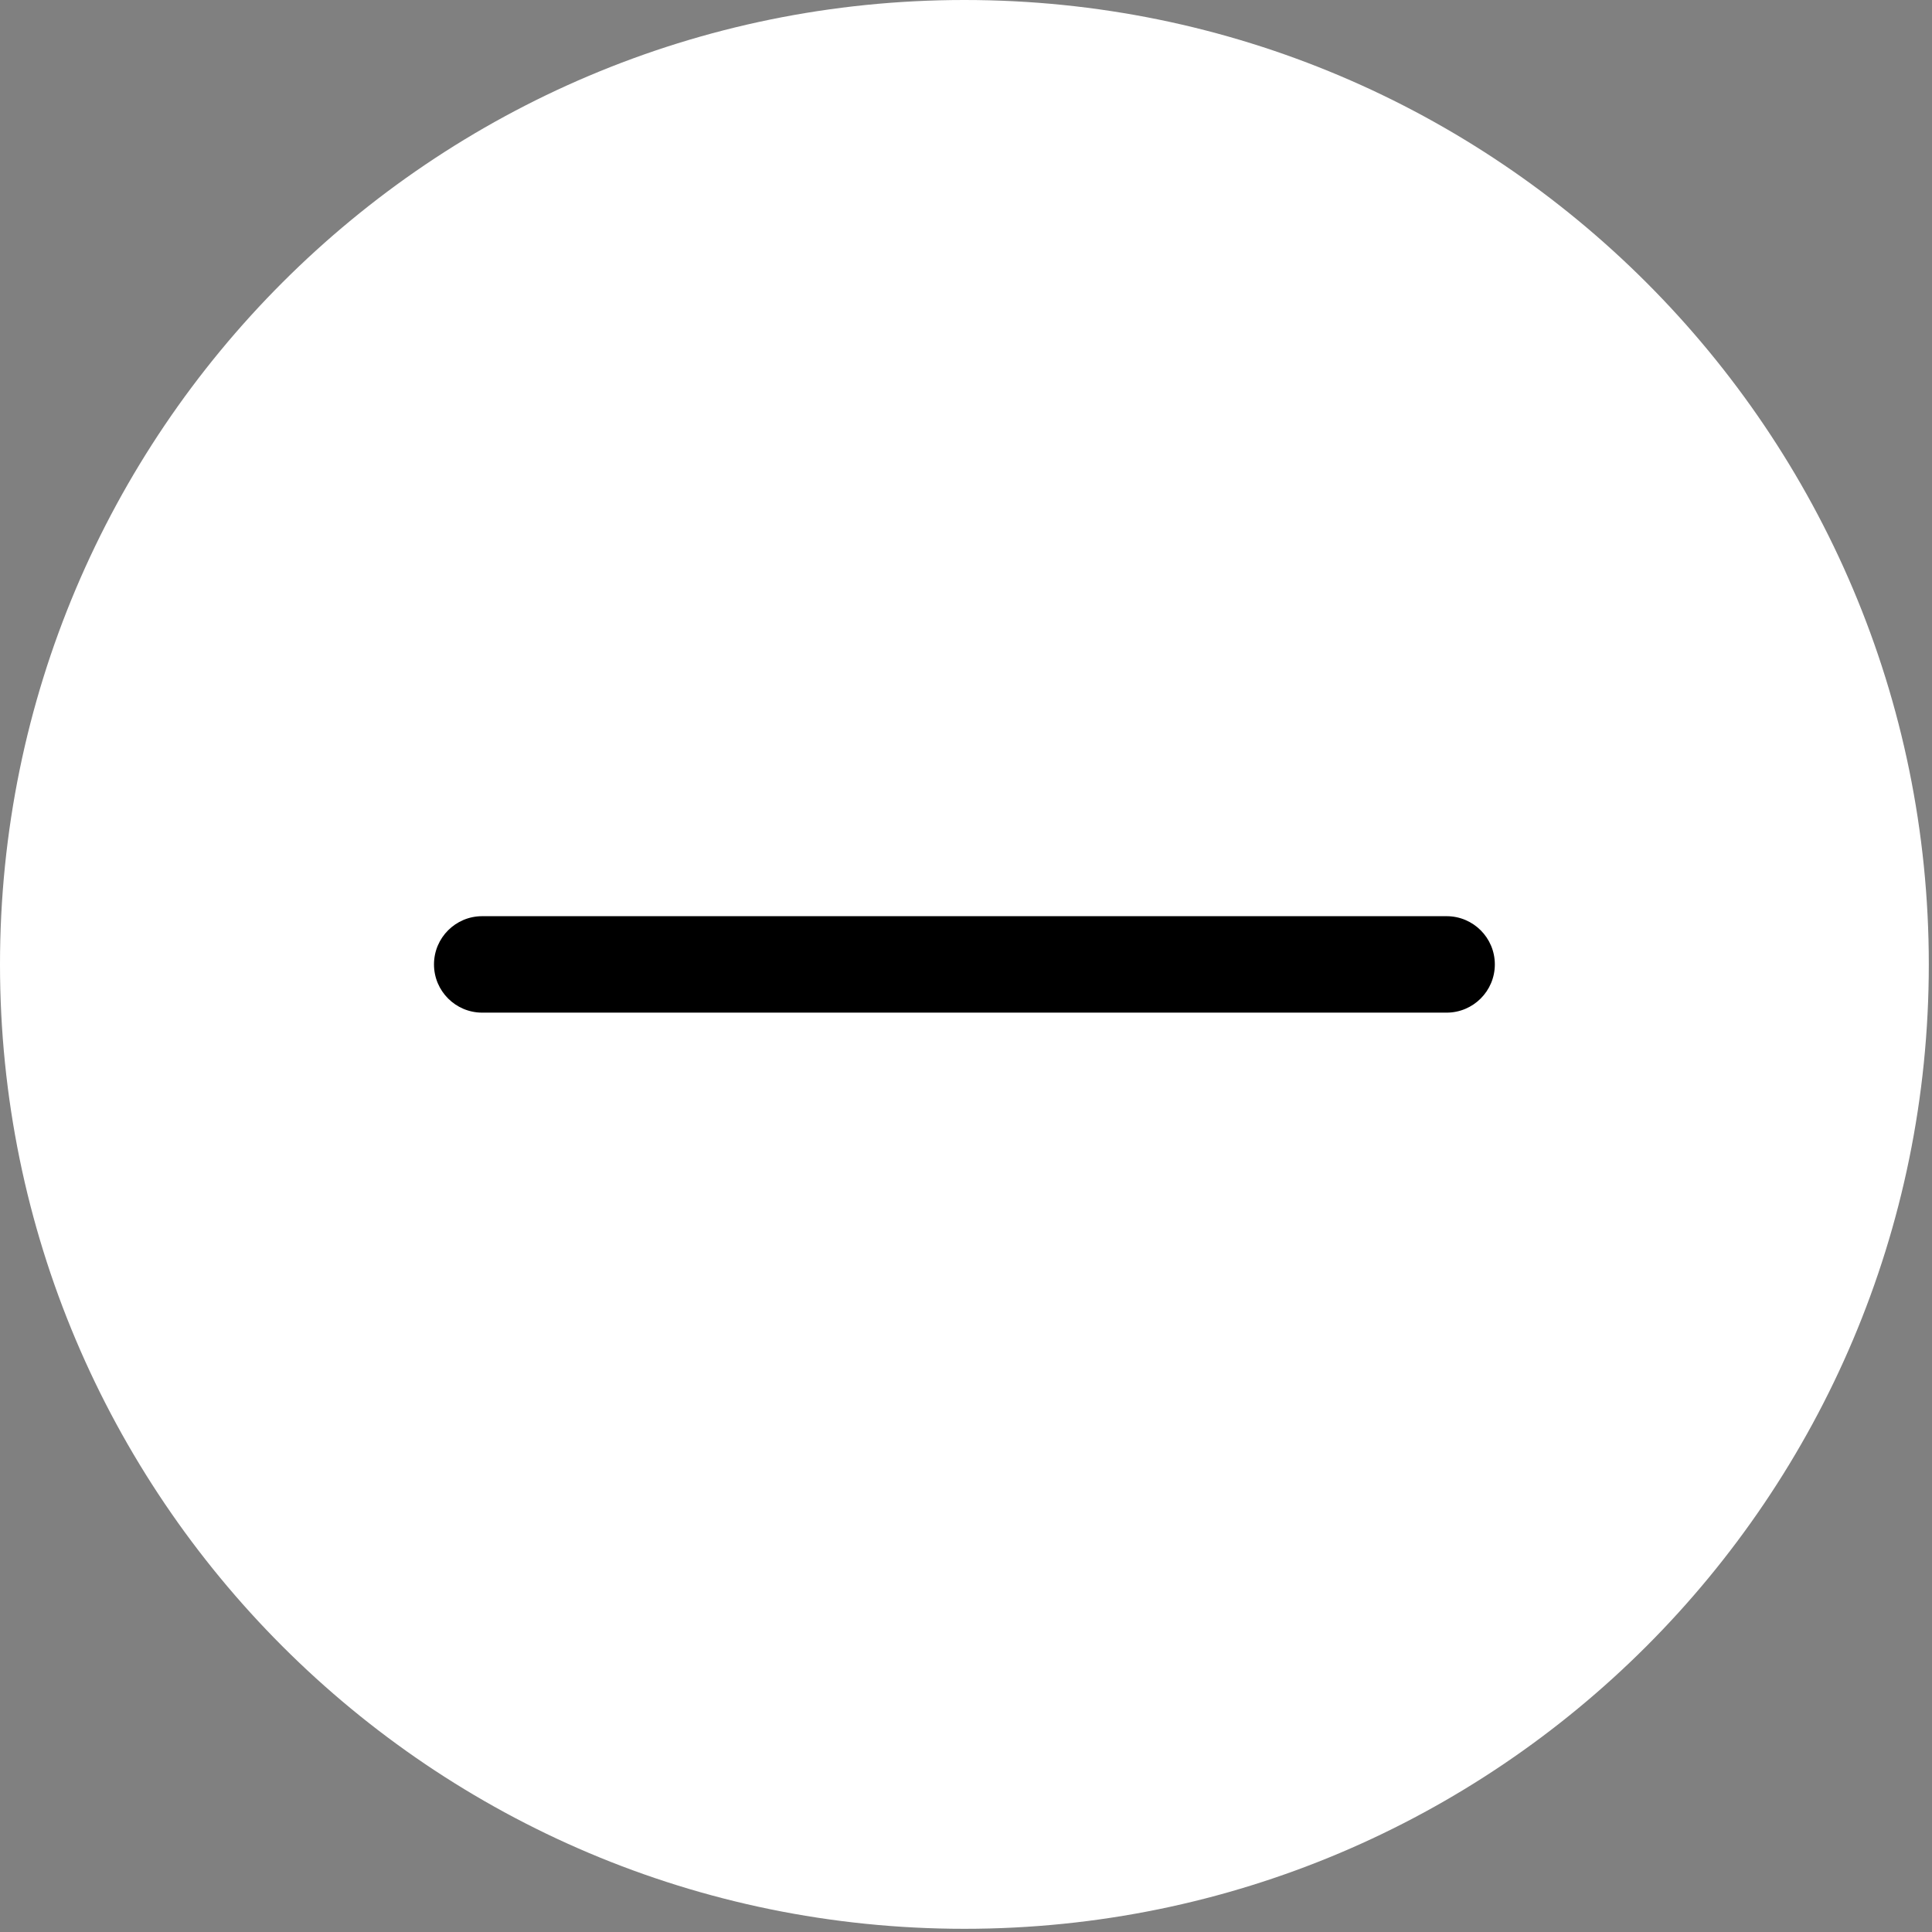
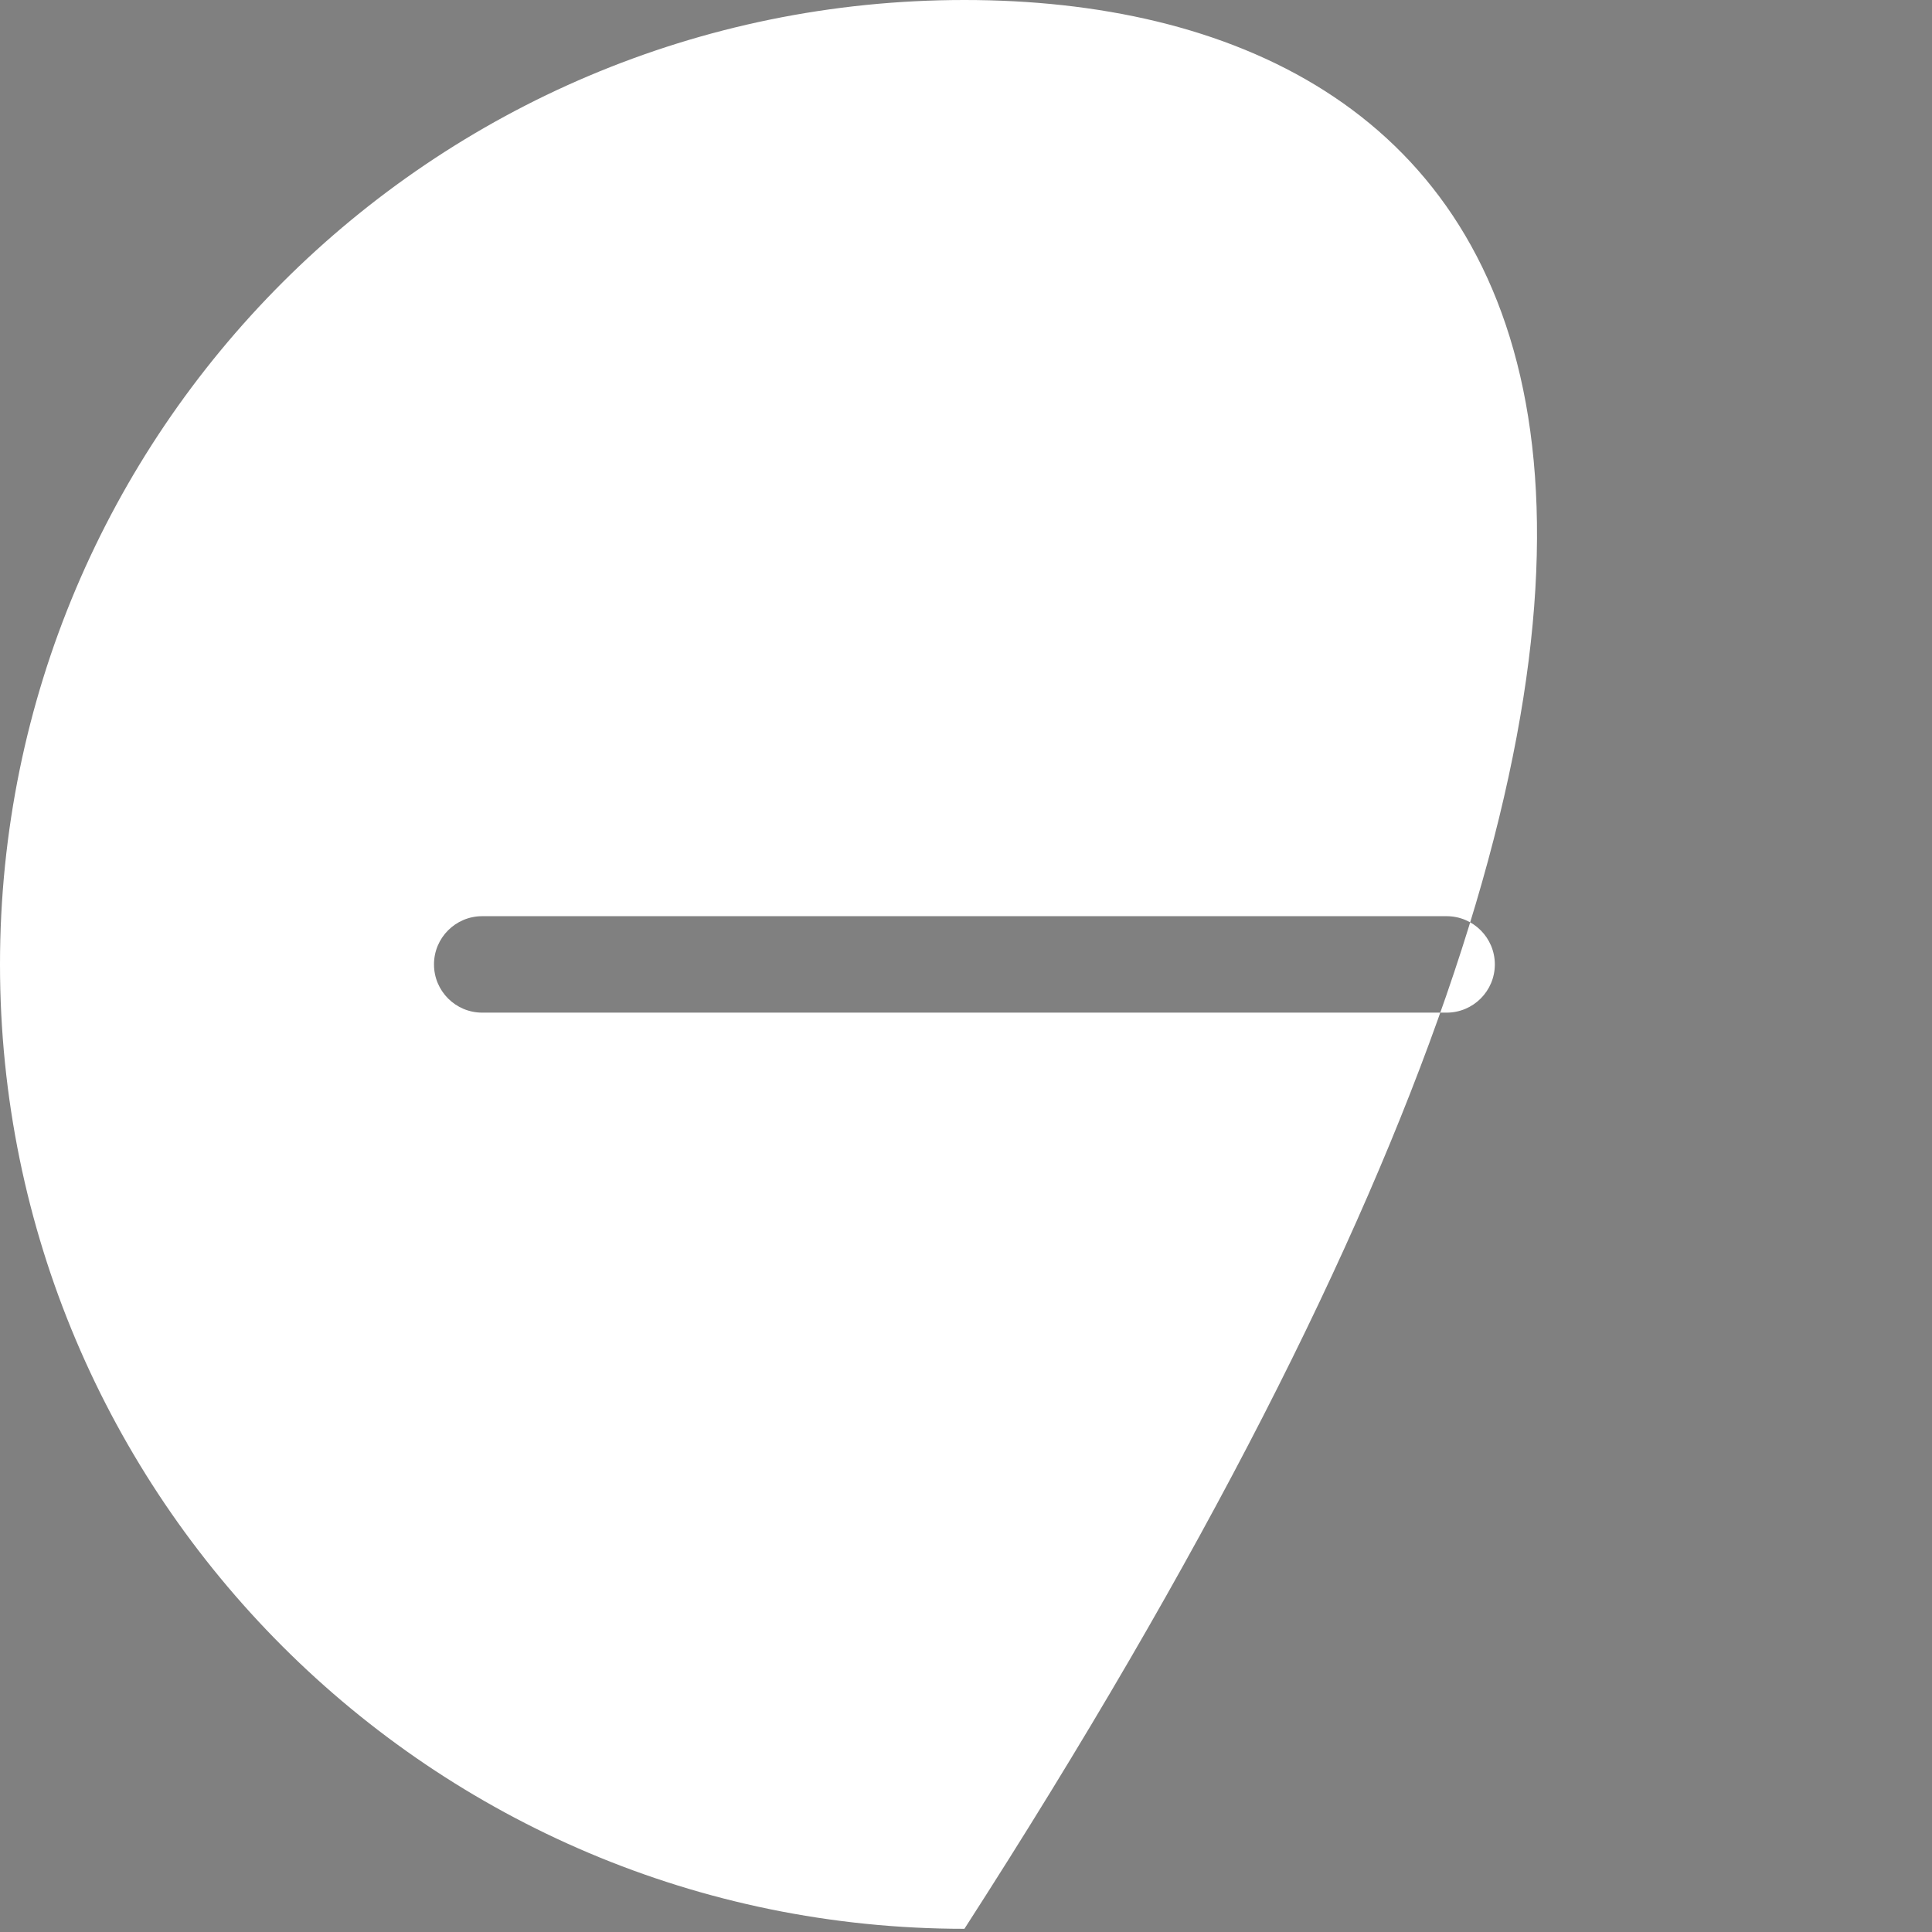
<svg xmlns="http://www.w3.org/2000/svg" width="101" height="101" viewBox="0 0 101 101" fill="none">
  <rect x="0" y="0" width="101" height="101" fill="#808080" stroke="none" />
-   <rect x="14" y="42" width="71" height="16" fill="black" />
-   <path fill-rule="evenodd" clip-rule="evenodd" d="M50.417 100.833C78.261 100.833 100.833 78.261 100.833 50.417C100.833 22.572 78.261 0 50.417 0C22.572 0 0 22.572 0 50.417C0 78.261 22.572 100.833 50.417 100.833ZM25.208 47.896C23.816 47.896 22.688 49.024 22.688 50.417C22.688 51.809 23.816 52.938 25.208 52.938H75.625C77.017 52.938 78.146 51.809 78.146 50.417C78.146 49.024 77.017 47.896 75.625 47.896H25.208Z" fill="white" />
+   <path fill-rule="evenodd" clip-rule="evenodd" d="M50.417 100.833C100.833 22.572 78.261 0 50.417 0C22.572 0 0 22.572 0 50.417C0 78.261 22.572 100.833 50.417 100.833ZM25.208 47.896C23.816 47.896 22.688 49.024 22.688 50.417C22.688 51.809 23.816 52.938 25.208 52.938H75.625C77.017 52.938 78.146 51.809 78.146 50.417C78.146 49.024 77.017 47.896 75.625 47.896H25.208Z" fill="white" />
</svg>